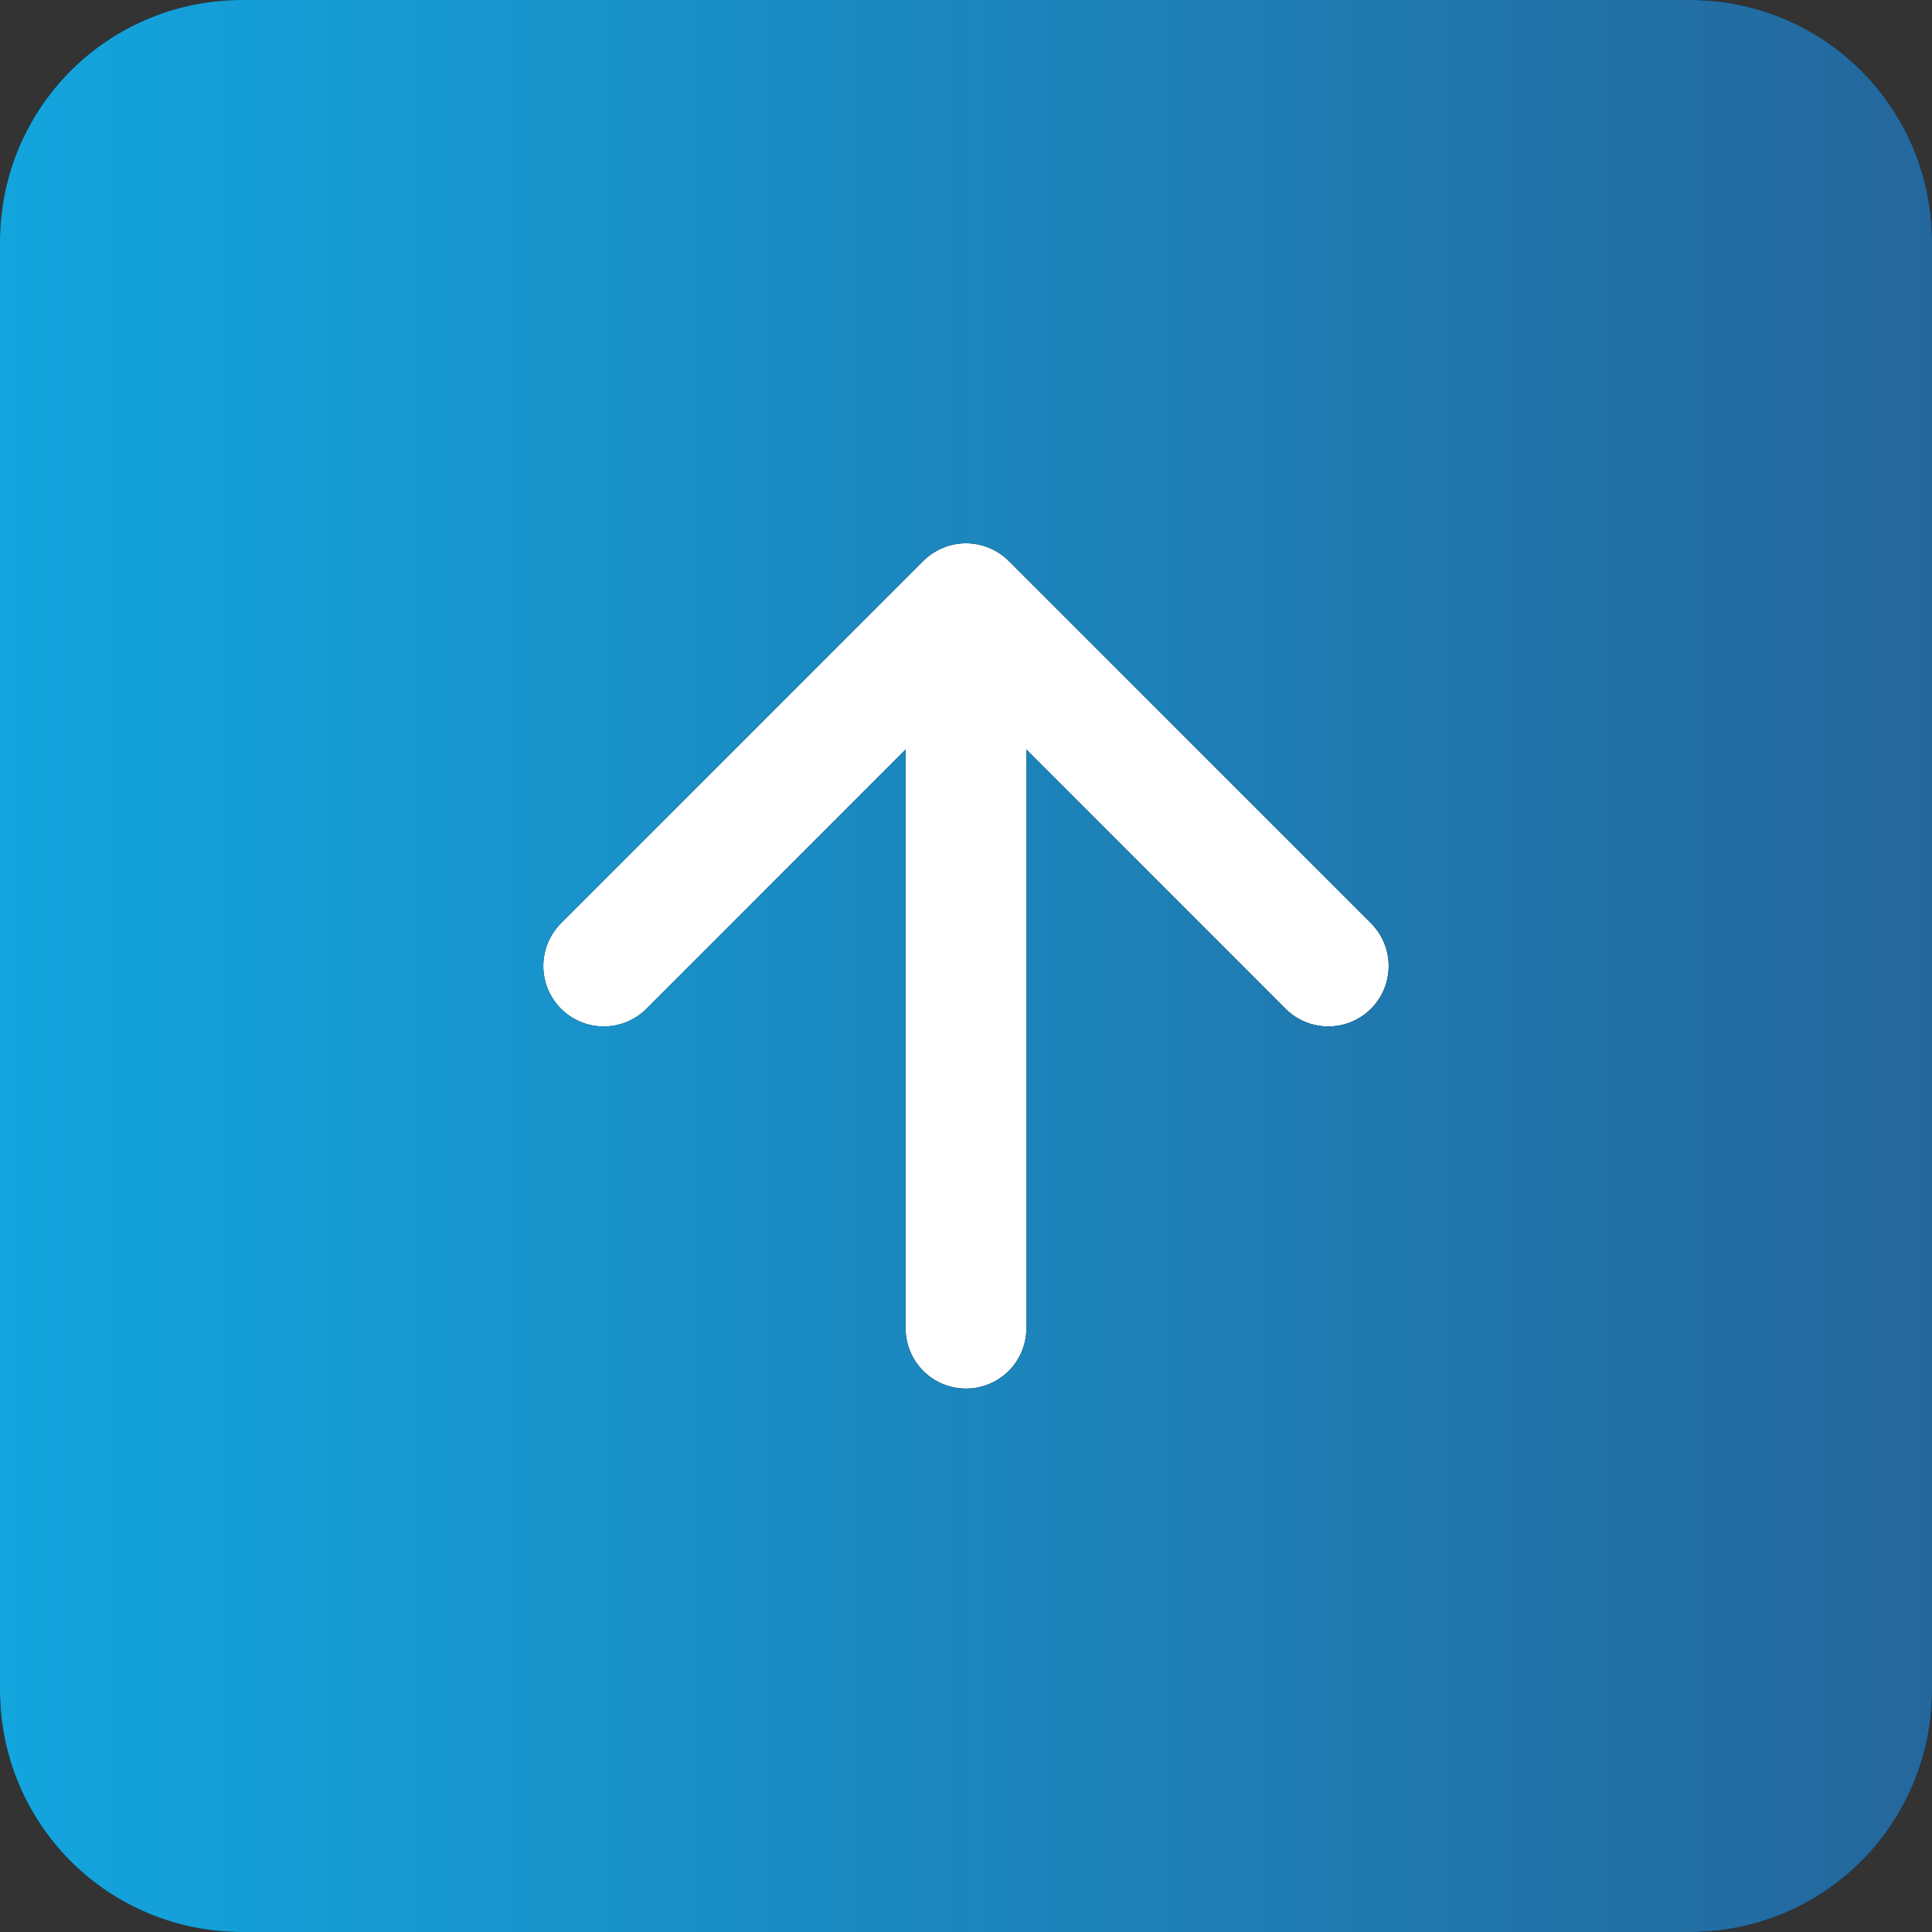
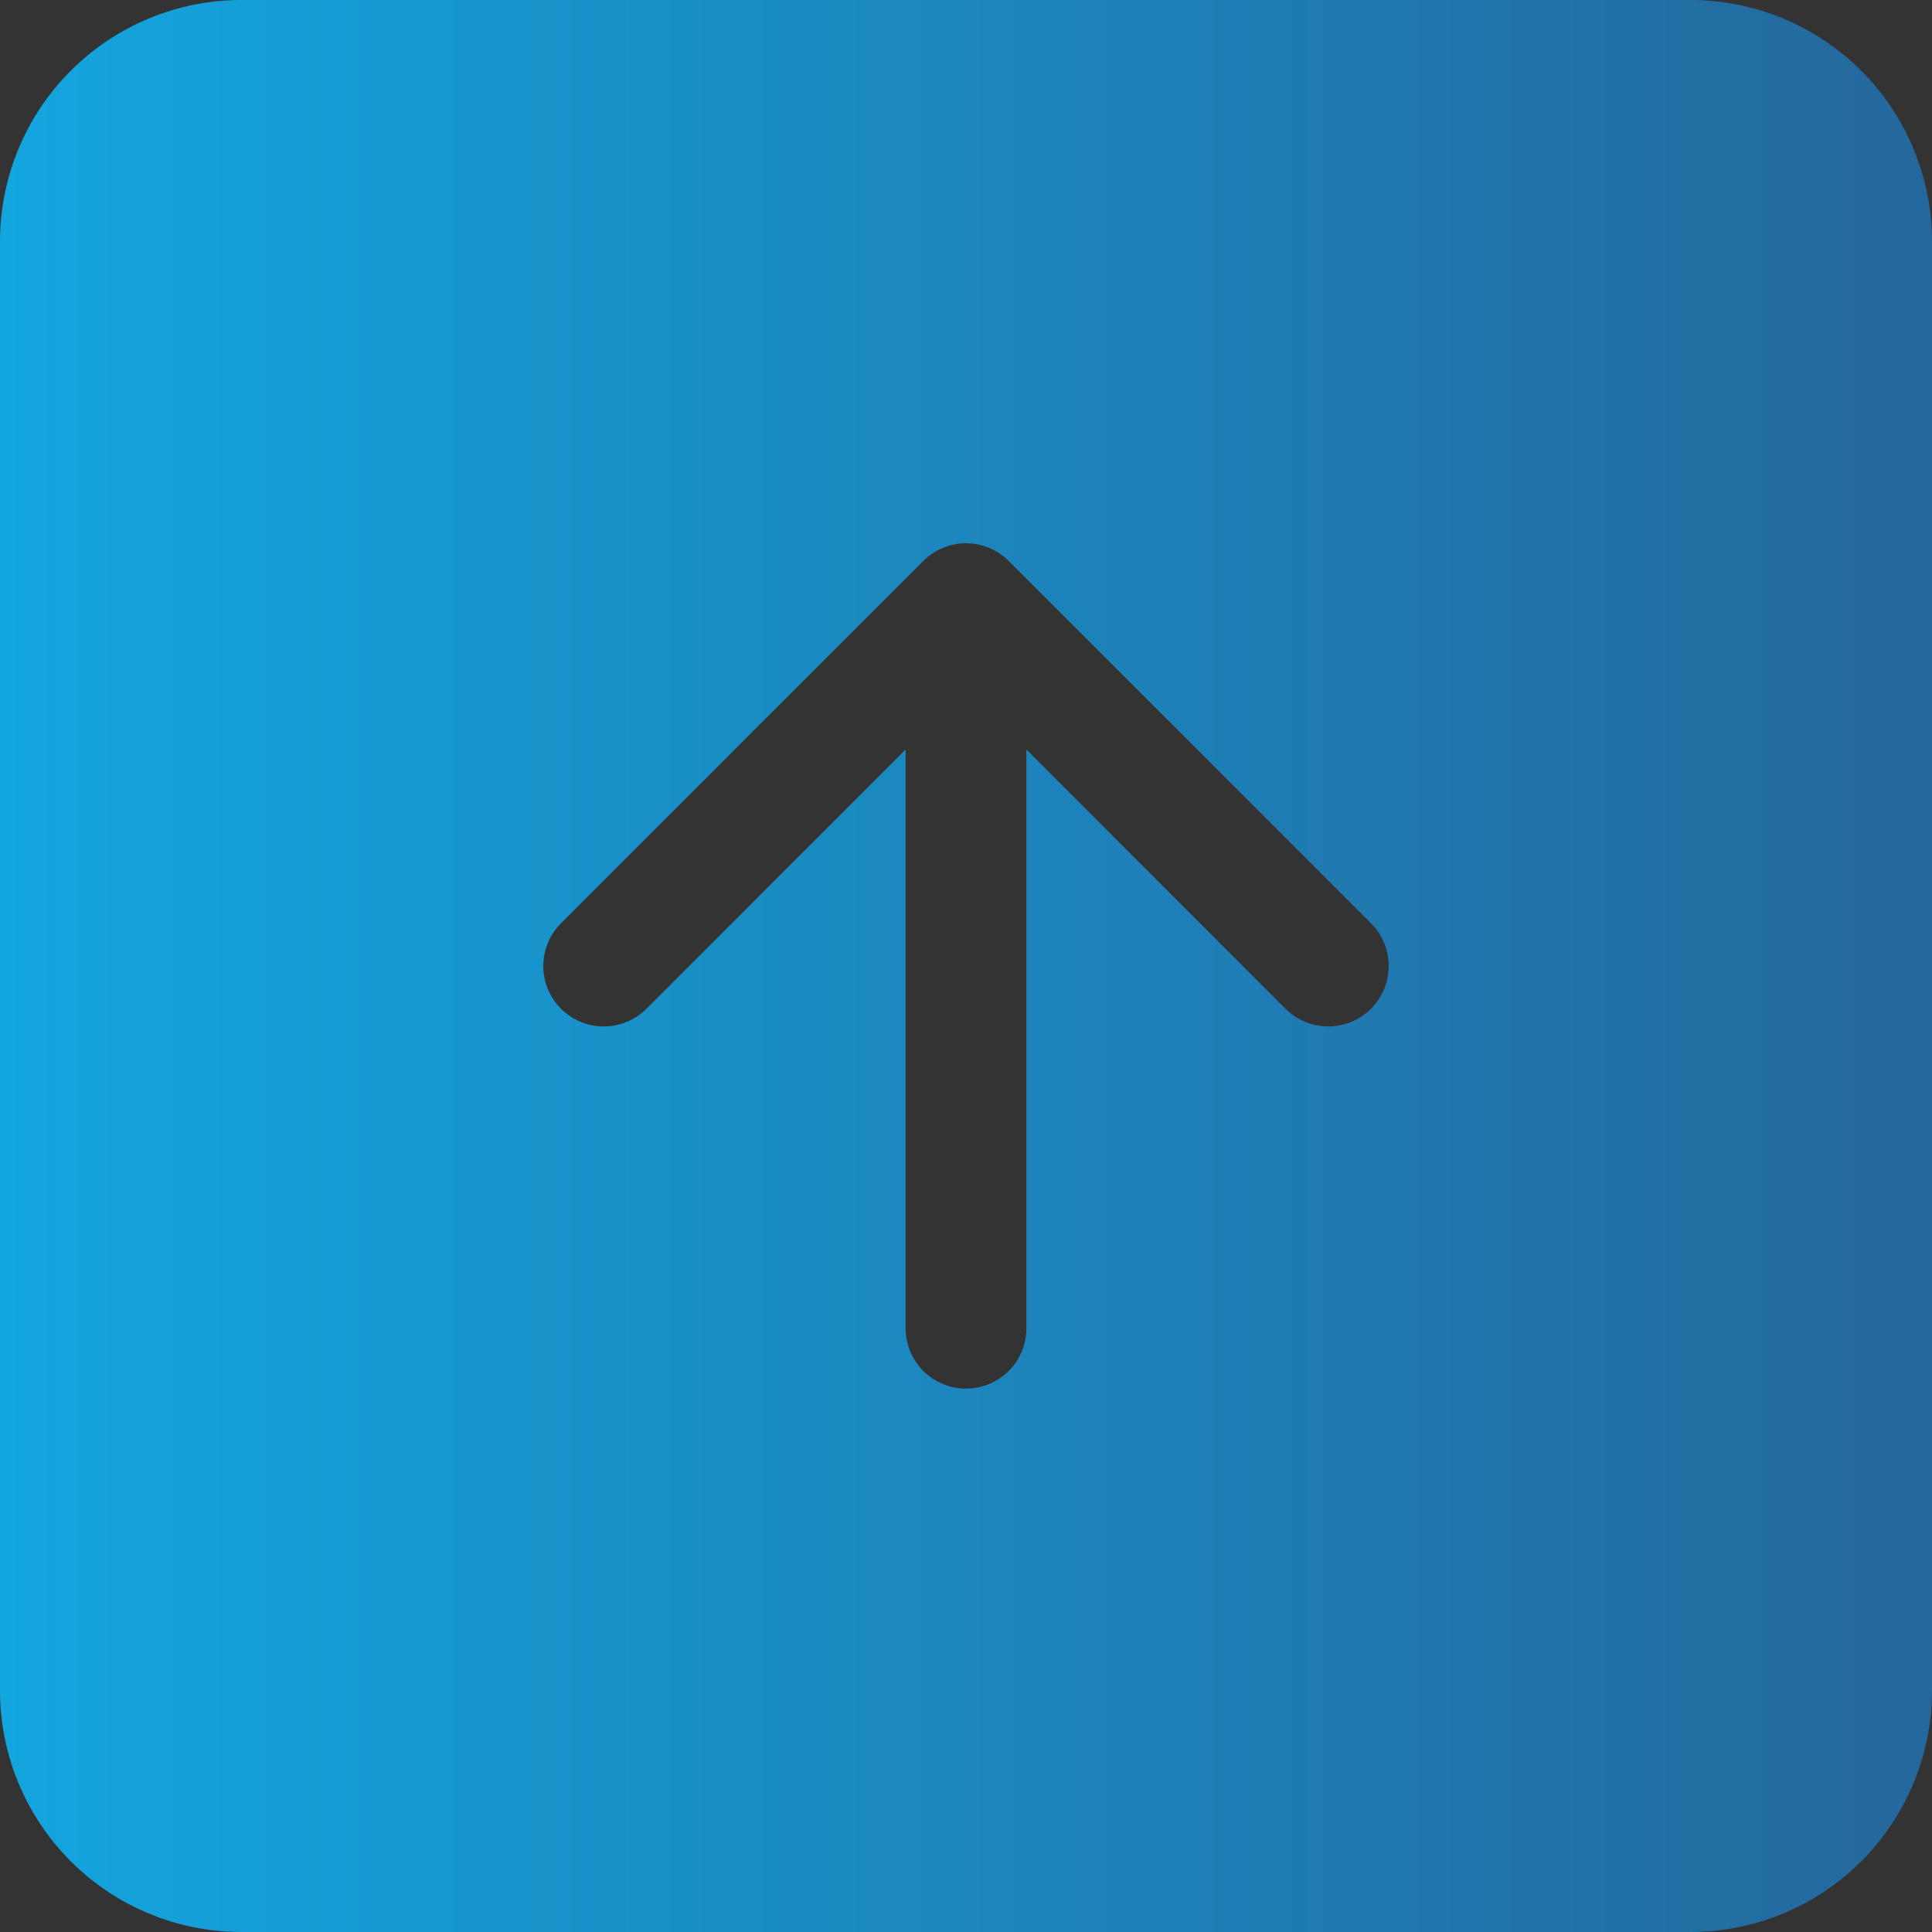
<svg xmlns="http://www.w3.org/2000/svg" width="46" height="46" viewBox="0 0 46 46" fill="none">
  <rect x="0" y="0" width="46" height="46" fill="#333333" stroke="none" />
-   <rect x="6.943" y="10.415" width="32.113" height="27.774" fill="white" />
-   <path fill-rule="evenodd" clip-rule="evenodd" d="M5.75 0C4.225 0 2.762 0.606 1.684 1.684C0.606 2.762 0 4.225 0 5.75L0 40.25C0 41.775 0.606 43.237 1.684 44.316C2.762 45.394 4.225 46 5.75 46H40.25C41.775 46 43.237 45.394 44.316 44.316C45.394 43.237 46 41.775 46 40.25V5.75C46 4.225 45.394 2.762 44.316 1.684C43.237 0.606 41.775 0 40.25 0L5.75 0ZM15.393 24.018C15.259 24.151 15.1 24.257 14.926 24.33C14.751 24.402 14.564 24.439 14.375 24.439C14.186 24.439 13.999 24.402 13.824 24.33C13.65 24.257 13.491 24.151 13.357 24.018C13.224 23.884 13.118 23.725 13.045 23.551C12.973 23.376 12.936 23.189 12.936 23C12.936 22.811 12.973 22.624 13.045 22.449C13.118 22.275 13.224 22.116 13.357 21.982L21.982 13.357C22.116 13.223 22.274 13.117 22.449 13.045C22.624 12.972 22.811 12.935 23 12.935C23.189 12.935 23.376 12.972 23.551 13.045C23.726 13.117 23.884 13.223 24.018 13.357L32.643 21.982C32.913 22.252 33.064 22.618 33.064 23C33.064 23.382 32.913 23.748 32.643 24.018C32.373 24.288 32.007 24.439 31.625 24.439C31.243 24.439 30.877 24.288 30.607 24.018L24.438 17.845V31.625C24.438 32.006 24.286 32.372 24.017 32.642C23.747 32.911 23.381 33.062 23 33.062C22.619 33.062 22.253 32.911 21.983 32.642C21.714 32.372 21.562 32.006 21.562 31.625V17.845L15.393 24.018Z" fill="black" />
-   <path fill-rule="evenodd" clip-rule="evenodd" d="M5.75 0C4.225 0 2.762 0.606 1.684 1.684C0.606 2.762 0 4.225 0 5.75L0 40.25C0 41.775 0.606 43.237 1.684 44.316C2.762 45.394 4.225 46 5.75 46H40.25C41.775 46 43.237 45.394 44.316 44.316C45.394 43.237 46 41.775 46 40.25V5.75C46 4.225 45.394 2.762 44.316 1.684C43.237 0.606 41.775 0 40.25 0L5.75 0ZM15.393 24.018C15.259 24.151 15.1 24.257 14.926 24.33C14.751 24.402 14.564 24.439 14.375 24.439C14.186 24.439 13.999 24.402 13.824 24.33C13.65 24.257 13.491 24.151 13.357 24.018C13.224 23.884 13.118 23.725 13.045 23.551C12.973 23.376 12.936 23.189 12.936 23C12.936 22.811 12.973 22.624 13.045 22.449C13.118 22.275 13.224 22.116 13.357 21.982L21.982 13.357C22.116 13.223 22.274 13.117 22.449 13.045C22.624 12.972 22.811 12.935 23 12.935C23.189 12.935 23.376 12.972 23.551 13.045C23.726 13.117 23.884 13.223 24.018 13.357L32.643 21.982C32.913 22.252 33.064 22.618 33.064 23C33.064 23.382 32.913 23.748 32.643 24.018C32.373 24.288 32.007 24.439 31.625 24.439C31.243 24.439 30.877 24.288 30.607 24.018L24.438 17.845V31.625C24.438 32.006 24.286 32.372 24.017 32.642C23.747 32.911 23.381 33.062 23 33.062C22.619 33.062 22.253 32.911 21.983 32.642C21.714 32.372 21.562 32.006 21.562 31.625V17.845L15.393 24.018Z" fill="url(#paint0_linear_42_438)" />
+   <path fill-rule="evenodd" clip-rule="evenodd" d="M5.75 0C4.225 0 2.762 0.606 1.684 1.684C0.606 2.762 0 4.225 0 5.75L0 40.25C0 41.775 0.606 43.237 1.684 44.316C2.762 45.394 4.225 46 5.75 46H40.25C41.775 46 43.237 45.394 44.316 44.316C45.394 43.237 46 41.775 46 40.25V5.75C46 4.225 45.394 2.762 44.316 1.684C43.237 0.606 41.775 0 40.25 0ZM15.393 24.018C15.259 24.151 15.1 24.257 14.926 24.33C14.751 24.402 14.564 24.439 14.375 24.439C14.186 24.439 13.999 24.402 13.824 24.33C13.65 24.257 13.491 24.151 13.357 24.018C13.224 23.884 13.118 23.725 13.045 23.551C12.973 23.376 12.936 23.189 12.936 23C12.936 22.811 12.973 22.624 13.045 22.449C13.118 22.275 13.224 22.116 13.357 21.982L21.982 13.357C22.116 13.223 22.274 13.117 22.449 13.045C22.624 12.972 22.811 12.935 23 12.935C23.189 12.935 23.376 12.972 23.551 13.045C23.726 13.117 23.884 13.223 24.018 13.357L32.643 21.982C32.913 22.252 33.064 22.618 33.064 23C33.064 23.382 32.913 23.748 32.643 24.018C32.373 24.288 32.007 24.439 31.625 24.439C31.243 24.439 30.877 24.288 30.607 24.018L24.438 17.845V31.625C24.438 32.006 24.286 32.372 24.017 32.642C23.747 32.911 23.381 33.062 23 33.062C22.619 33.062 22.253 32.911 21.983 32.642C21.714 32.372 21.562 32.006 21.562 31.625V17.845L15.393 24.018Z" fill="url(#paint0_linear_42_438)" />
  <defs>
    <linearGradient id="paint0_linear_42_438" x1="0" y1="23" x2="46" y2="23" gradientUnits="userSpaceOnUse">
      <stop stop-color="#13A5DE" />
      <stop offset="1" stop-color="#24679C" />
    </linearGradient>
  </defs>
</svg>